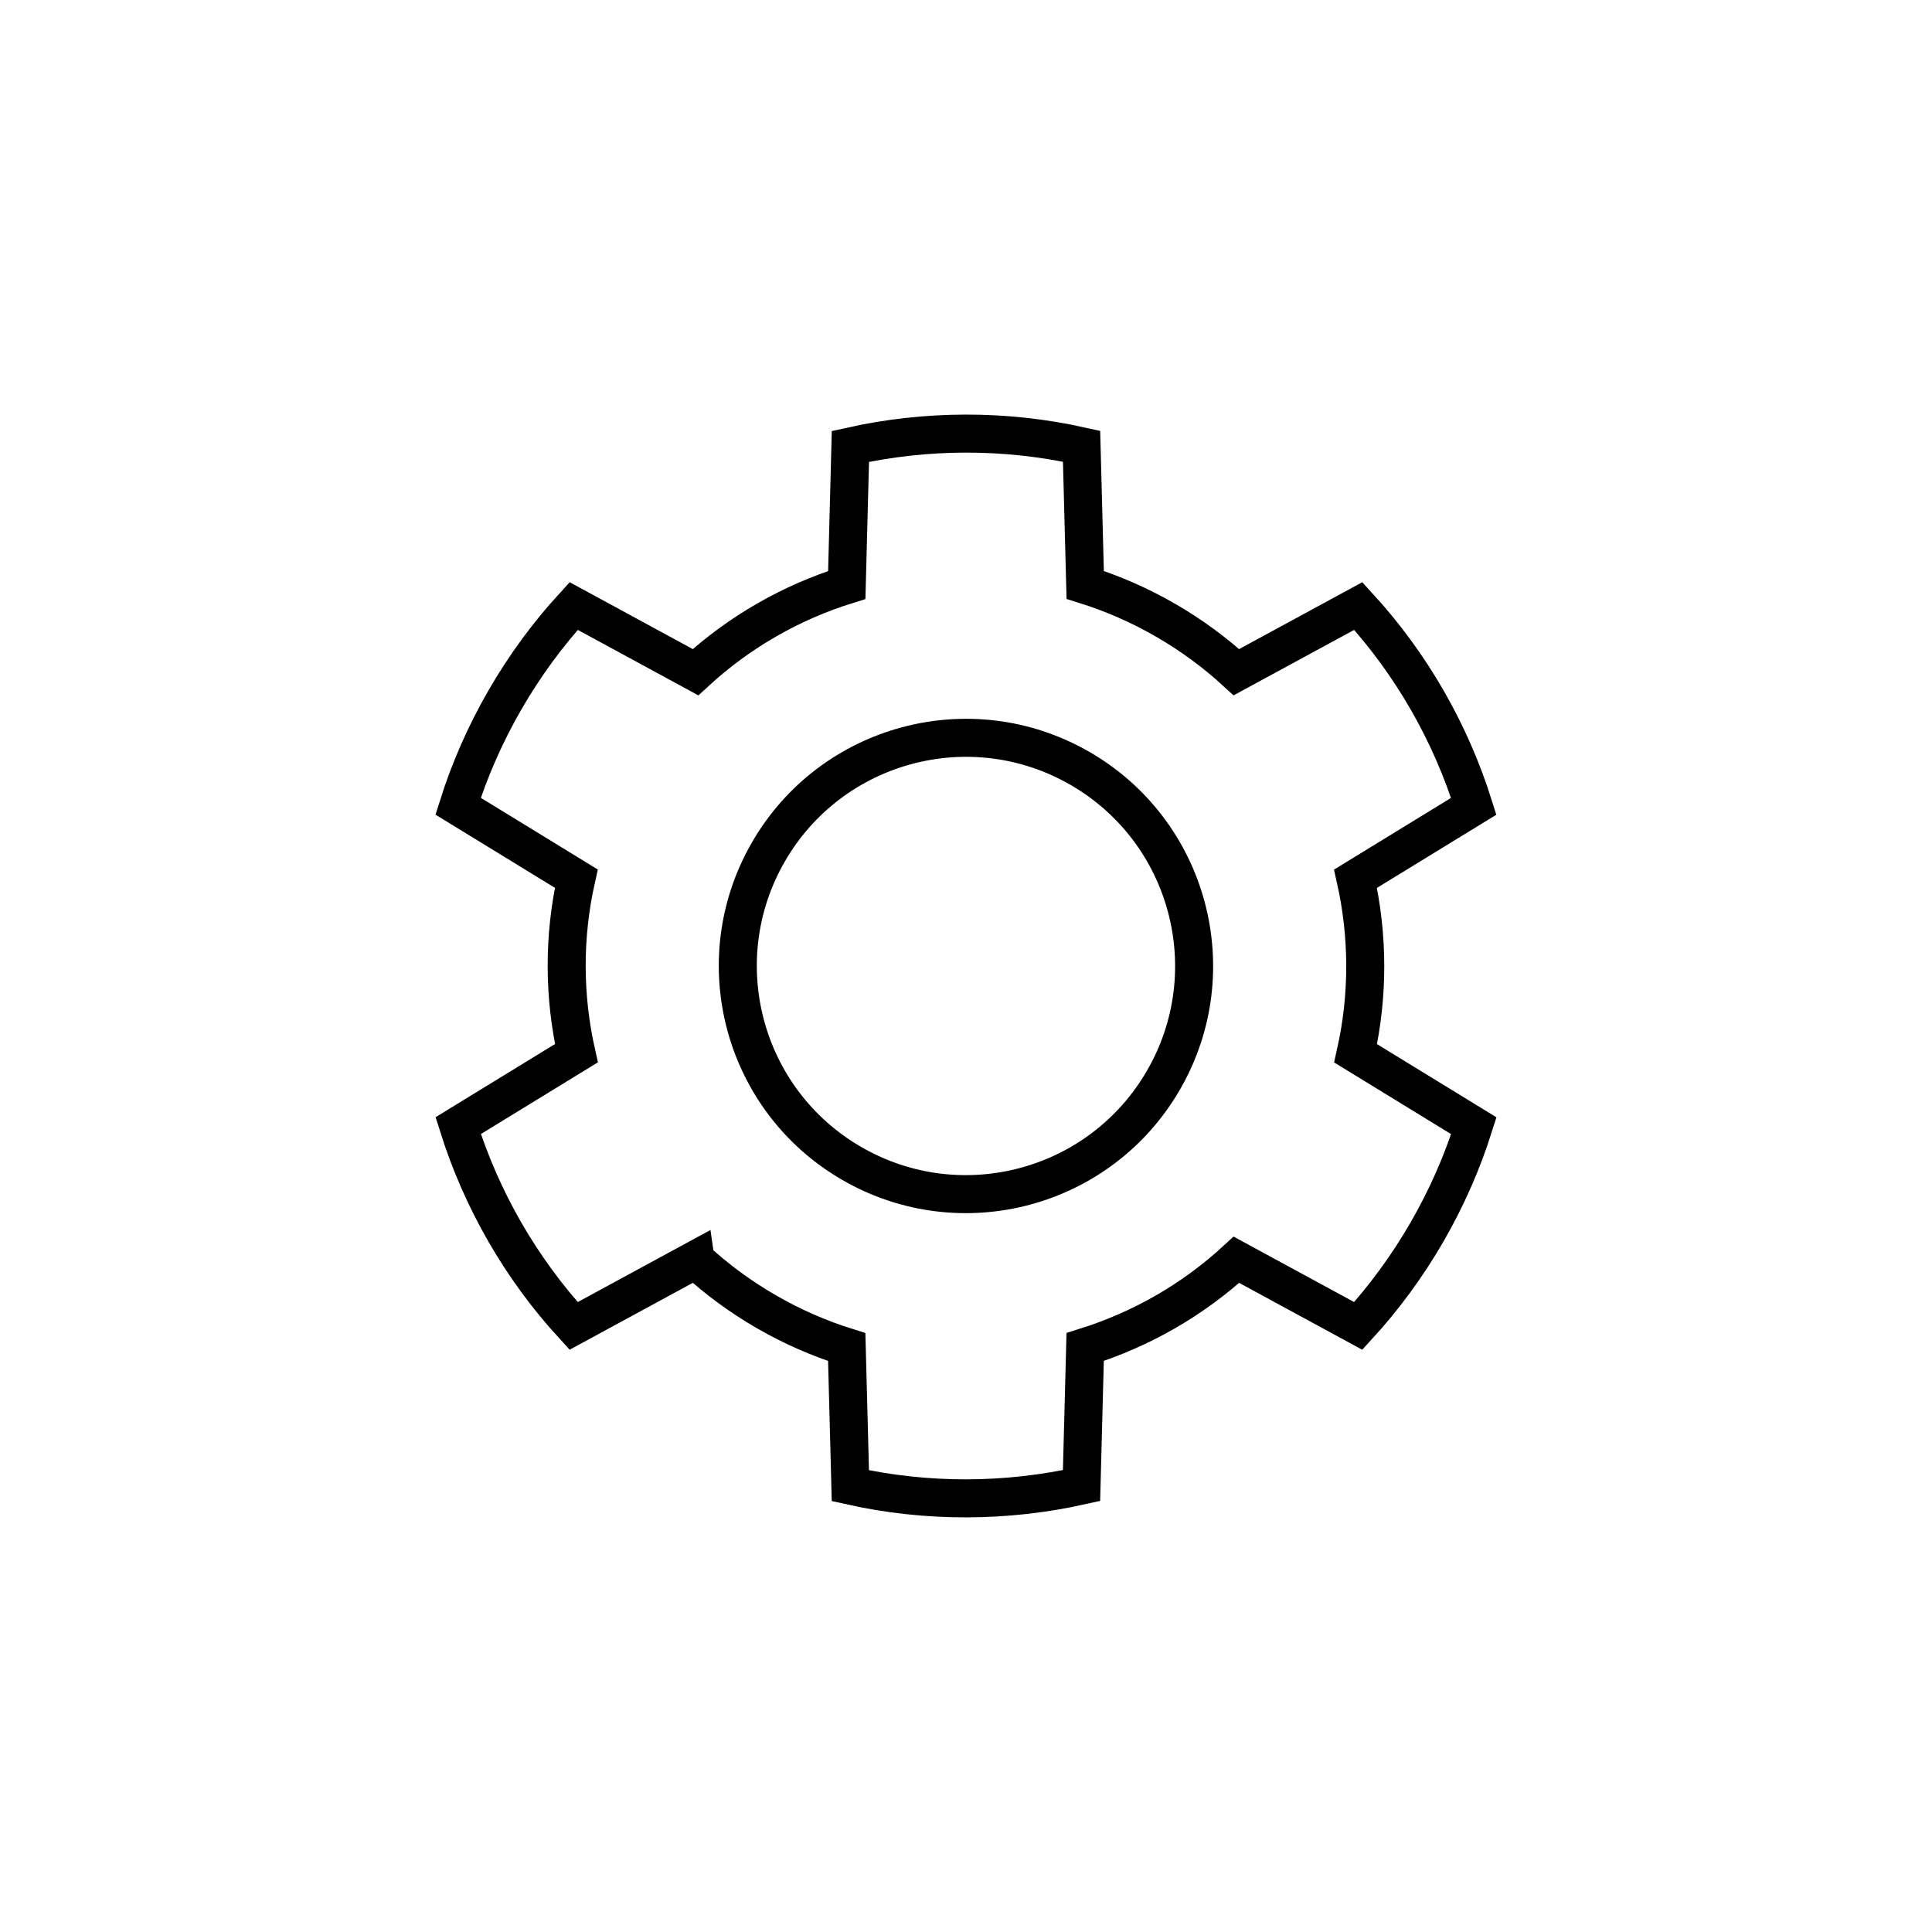
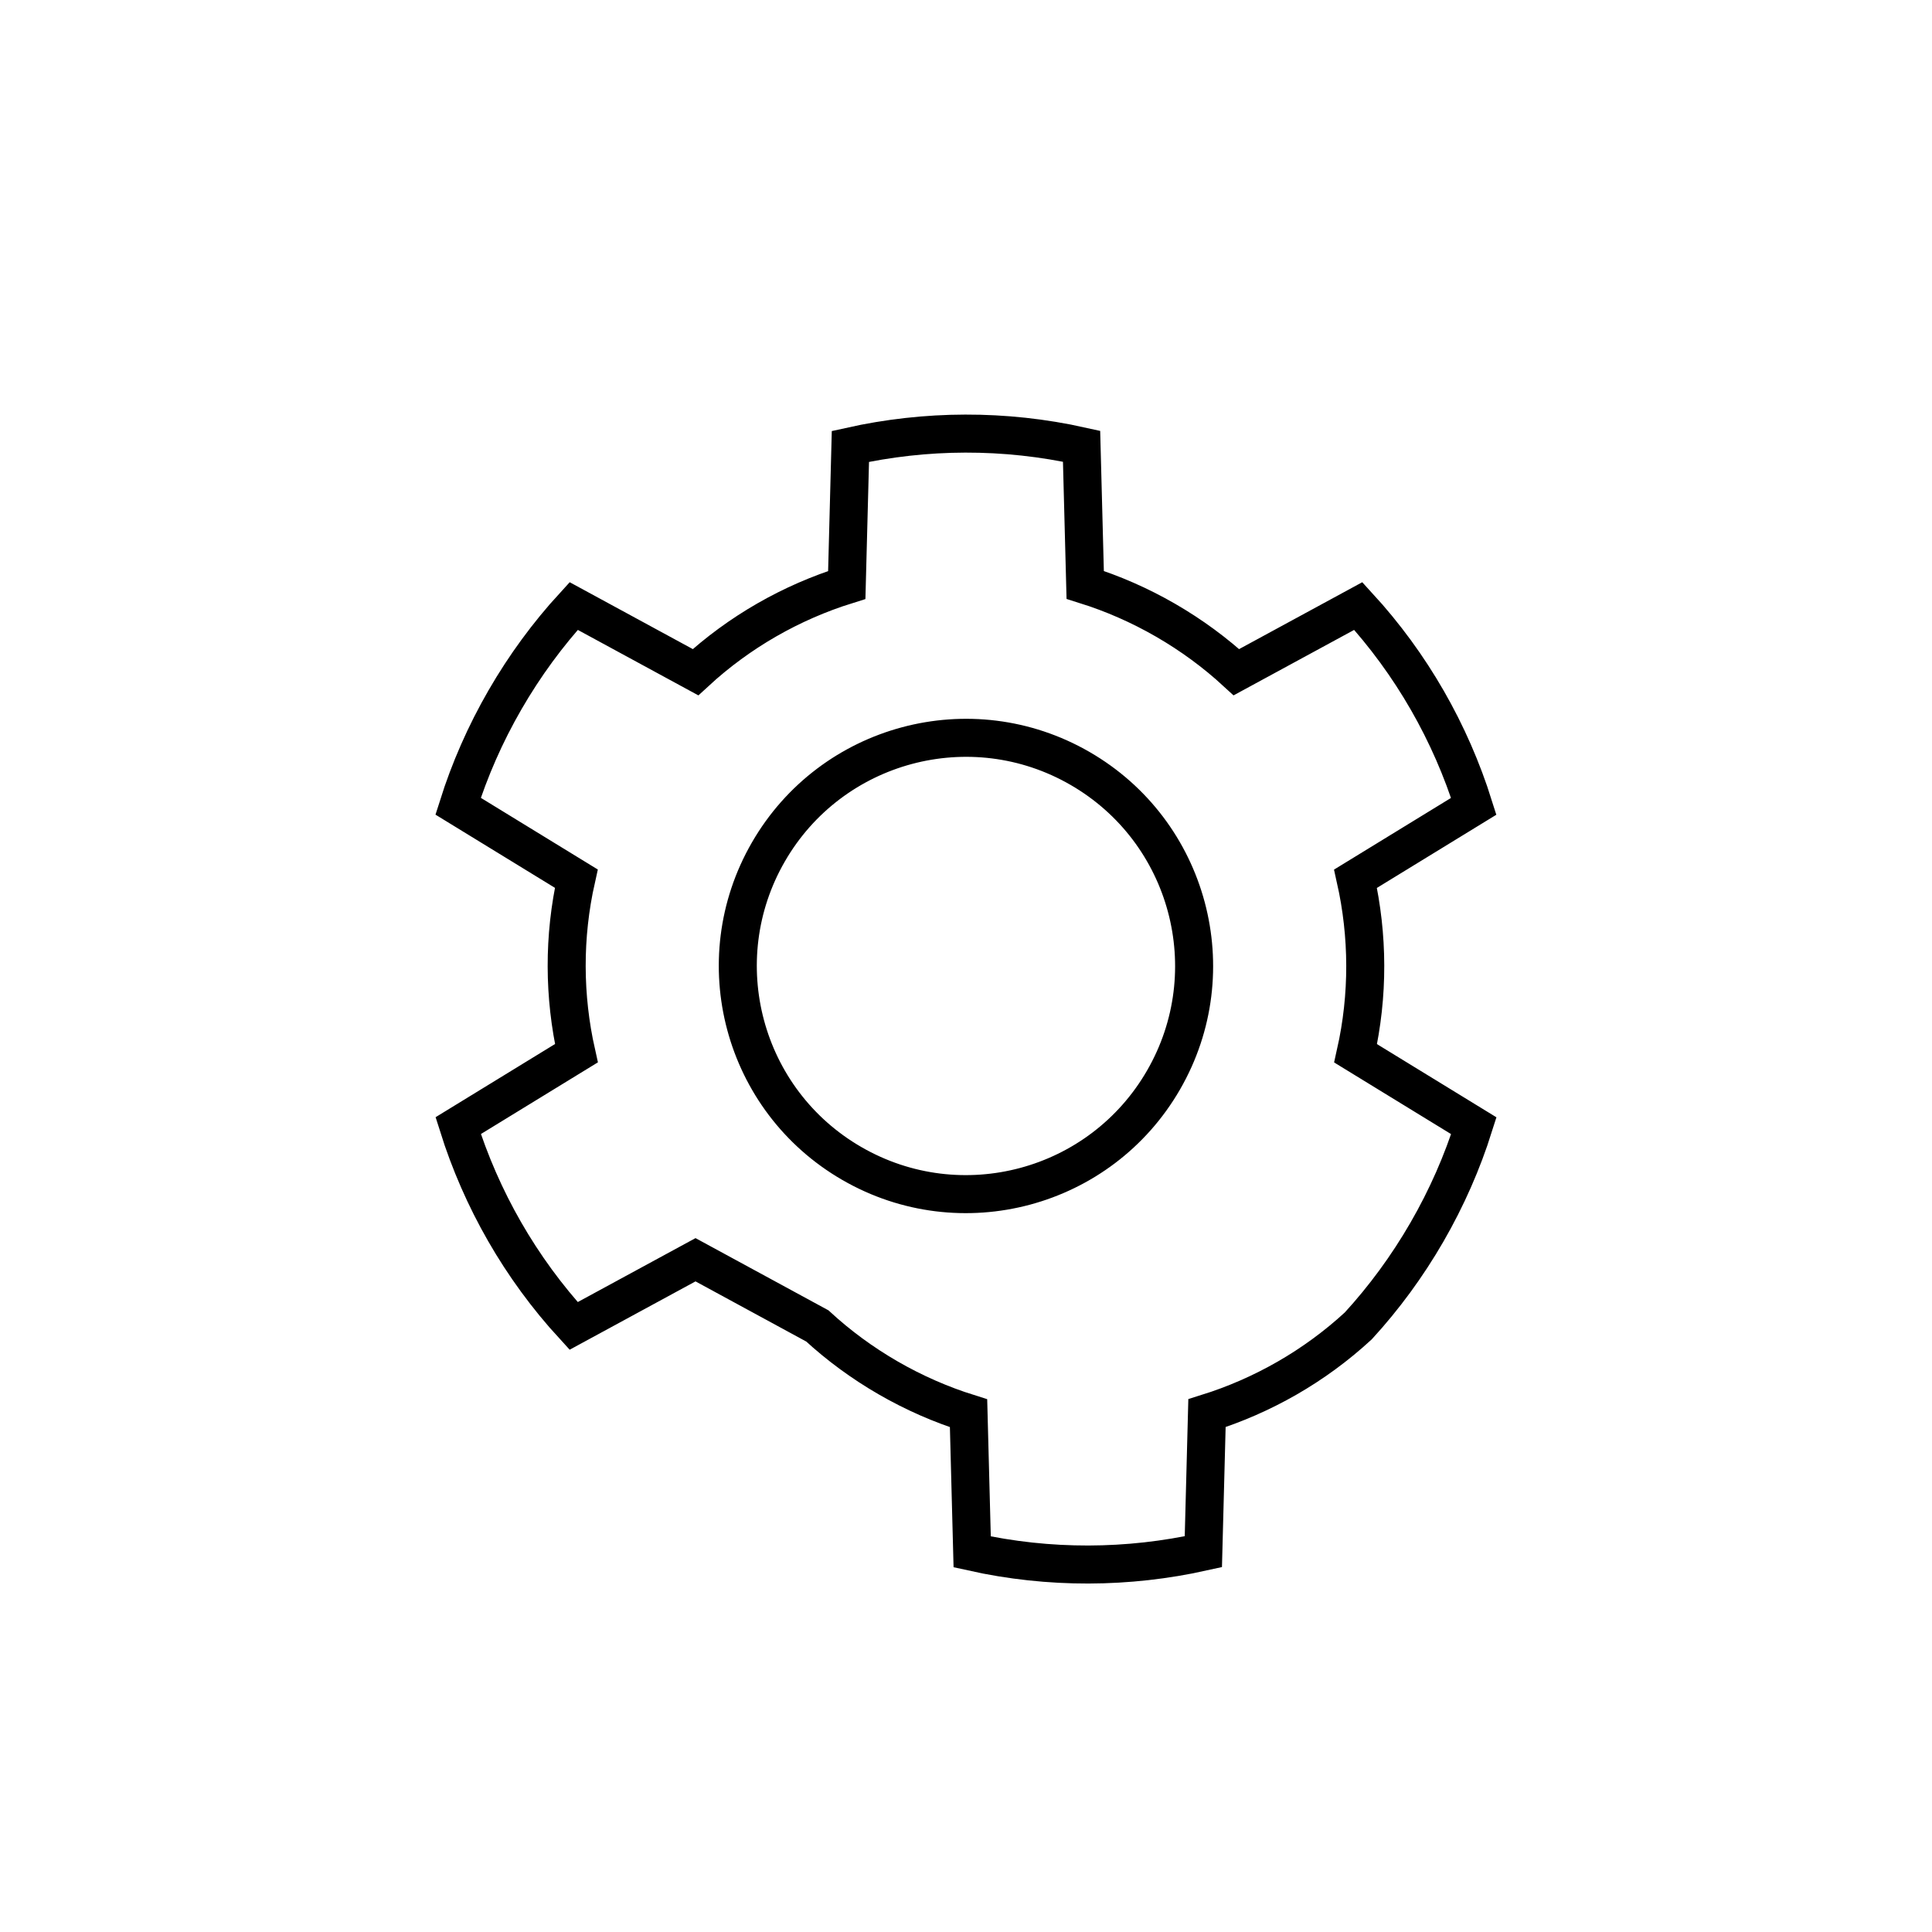
<svg xmlns="http://www.w3.org/2000/svg" width="800px" height="800px" version="1.1" viewBox="144 144 512 512">
-   <path transform="matrix(5.038 0 0 5.038 148.09 148.09)" d="m35.774 65.454-6.411 3.481c-2.808-3.058-4.858-6.669-6.073-10.535l6.218-3.81c-0.67-2.987-0.692-6.124-0.005-9.184l-6.218-3.81c0.604-1.912 1.423-3.788 2.467-5.596 1.044-1.808 2.259-3.456 3.613-4.934l6.409 3.481c2.307-2.125 5.034-3.675 7.956-4.588l0.191-7.29c3.955-0.881 8.107-0.91 12.16-0.008l0.191 7.293c1.445 0.454 2.863 1.071 4.229 1.86 1.366 0.789 2.611 1.708 3.725 2.733l6.411-3.481c2.808 3.059 4.859 6.669 6.073 10.535l-6.218 3.81c0.67 2.987 0.692 6.124 0.005 9.184l6.218 3.81c-0.603 1.912-1.423 3.788-2.467 5.596-1.044 1.808-2.259 3.456-3.613 4.934l-6.408-3.48c-2.307 2.125-5.035 3.674-7.957 4.588l-0.191 7.29c-3.955 0.881-8.107 0.91-12.16 0.008l-0.191-7.293c-1.444-0.454-2.863-1.071-4.229-1.86-1.366-0.789-2.611-1.708-3.725-2.733zm8.226-5.061c5.74 3.314 13.078 1.347 16.392-4.392 3.314-5.739 1.347-13.078-4.392-16.392-5.739-3.314-13.078-1.347-16.392 4.392-3.314 5.74-1.347 13.078 4.392 16.392z" fill="none" stroke="#000000" stroke-width="2" />
+   <path transform="matrix(5.038 0 0 5.038 148.09 148.09)" d="m35.774 65.454-6.411 3.481c-2.808-3.058-4.858-6.669-6.073-10.535l6.218-3.81c-0.67-2.987-0.692-6.124-0.005-9.184l-6.218-3.81c0.604-1.912 1.423-3.788 2.467-5.596 1.044-1.808 2.259-3.456 3.613-4.934l6.409 3.481c2.307-2.125 5.034-3.675 7.956-4.588l0.191-7.29c3.955-0.881 8.107-0.91 12.16-0.008l0.191 7.293c1.445 0.454 2.863 1.071 4.229 1.86 1.366 0.789 2.611 1.708 3.725 2.733l6.411-3.481c2.808 3.059 4.859 6.669 6.073 10.535l-6.218 3.81c0.67 2.987 0.692 6.124 0.005 9.184l6.218 3.81c-0.603 1.912-1.423 3.788-2.467 5.596-1.044 1.808-2.259 3.456-3.613 4.934c-2.307 2.125-5.035 3.674-7.957 4.588l-0.191 7.29c-3.955 0.881-8.107 0.91-12.16 0.008l-0.191-7.293c-1.444-0.454-2.863-1.071-4.229-1.86-1.366-0.789-2.611-1.708-3.725-2.733zm8.226-5.061c5.74 3.314 13.078 1.347 16.392-4.392 3.314-5.739 1.347-13.078-4.392-16.392-5.739-3.314-13.078-1.347-16.392 4.392-3.314 5.74-1.347 13.078 4.392 16.392z" fill="none" stroke="#000000" stroke-width="2" />
</svg>